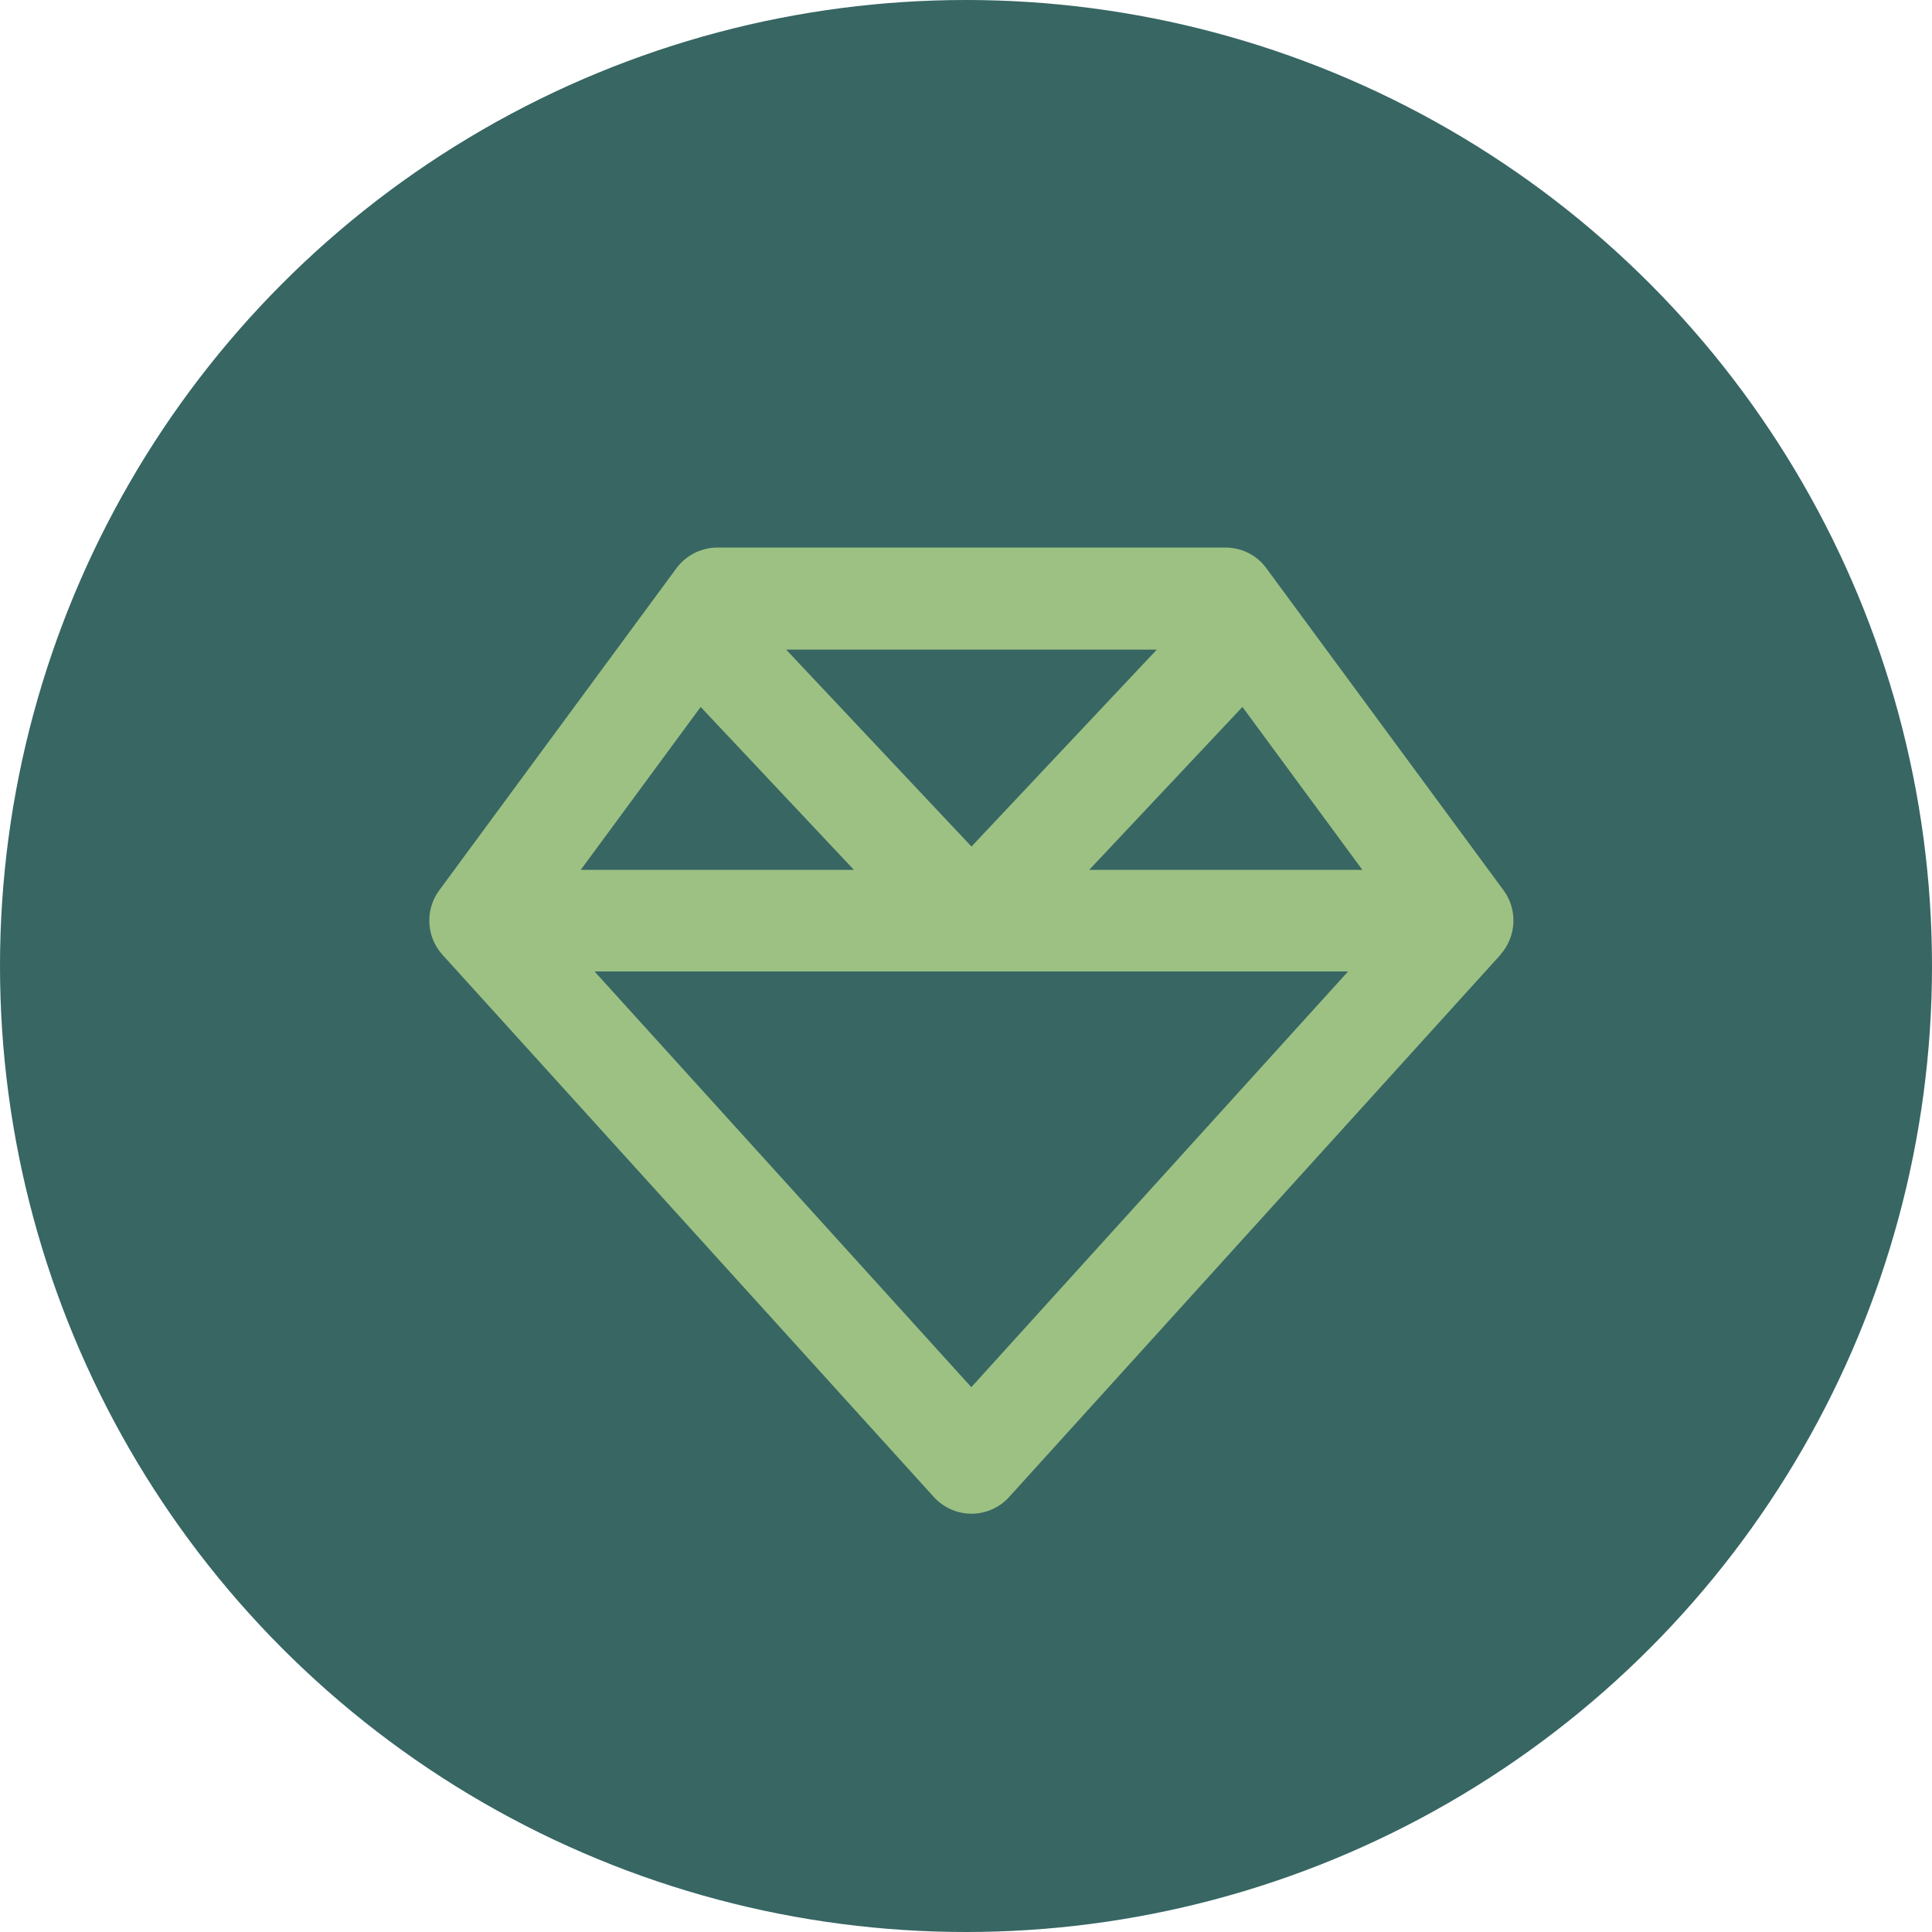
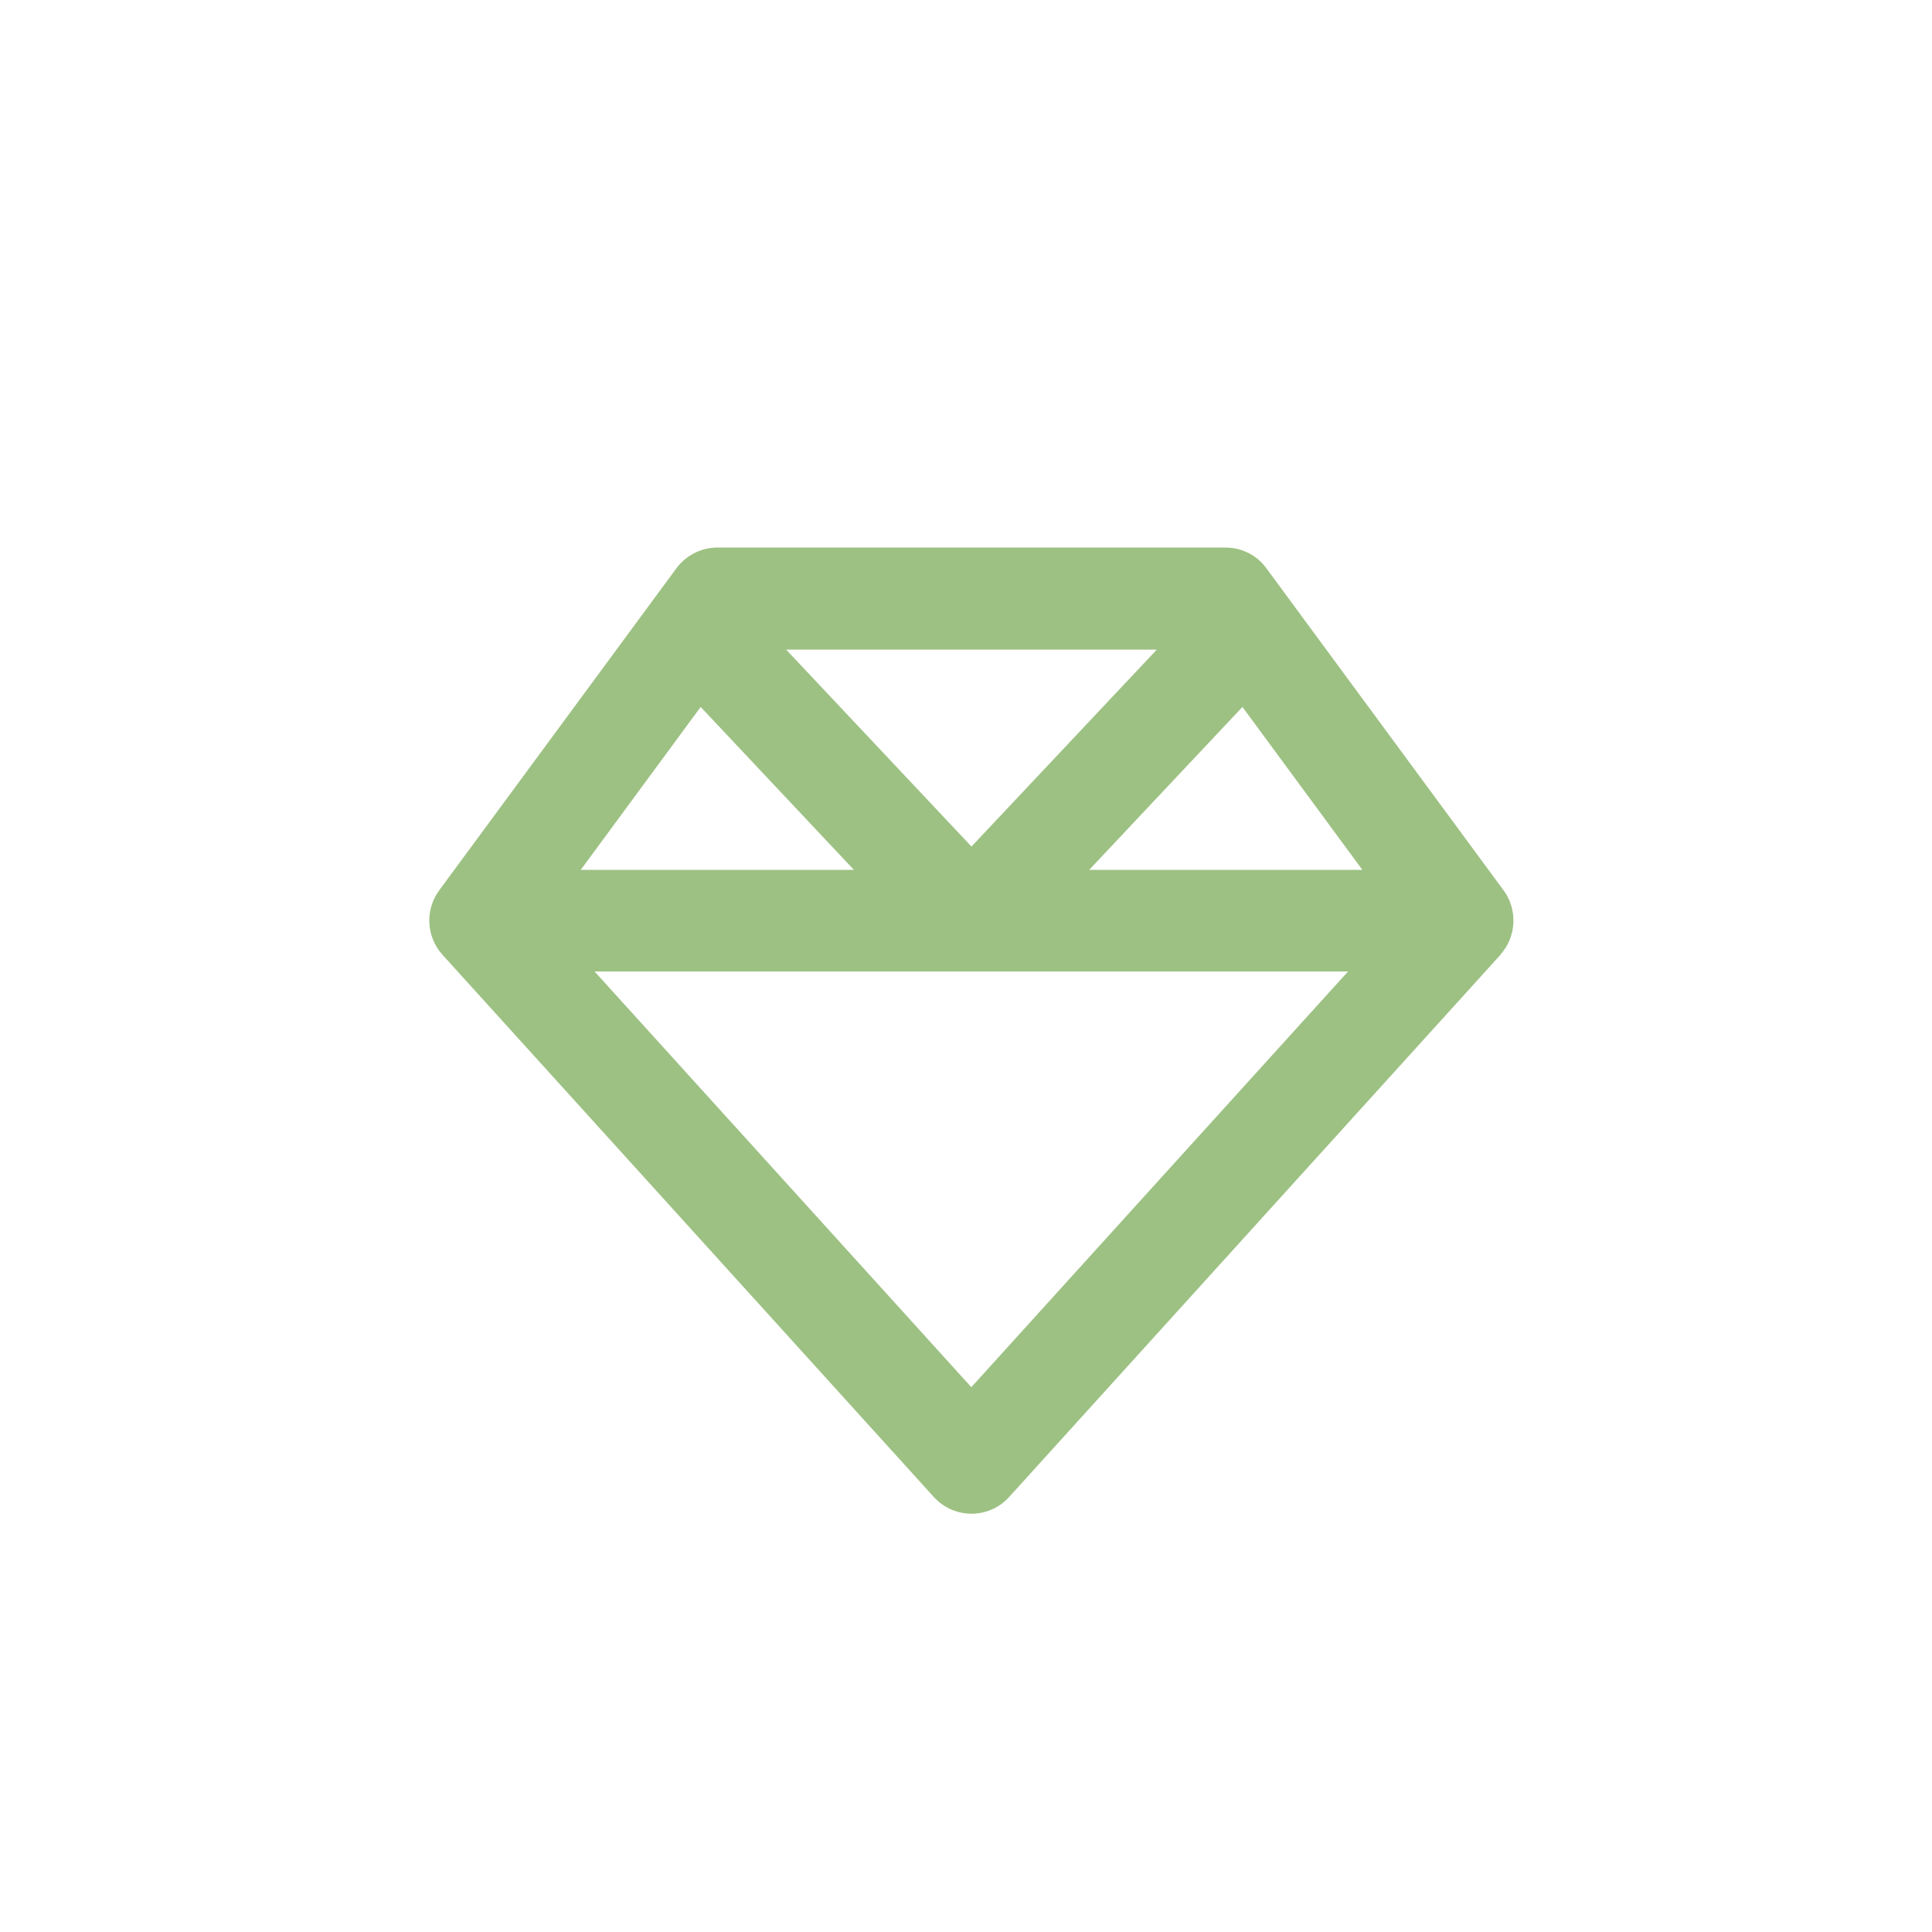
<svg xmlns="http://www.w3.org/2000/svg" id="Layer_2" data-name="Layer 2" viewBox="0 0 120 120">
  <defs>
    <style> .cls-1 { fill: #9dc183; } .cls-2 { fill: #376663; } </style>
  </defs>
  <g id="Quienes_Somos" data-name="Quienes Somos">
    <g>
-       <circle class="cls-2" cx="60" cy="60" r="60" />
      <path class="cls-1" d="M48.83,40.35l11.51,12.23,11.51-12.23h-23.02ZM77.17,43.91l-9.52,10.12h16.97l-7.45-10.12ZM83.74,60.34h-46.81l23.4,25.82,23.4-25.82ZM36.07,54.03h16.97l-9.52-10.12-7.45,10.12ZM93.2,59.3l-30.52,33.68c-.59.66-1.45,1.04-2.34,1.04s-1.74-.38-2.34-1.04l-30.52-33.68c-1.01-1.12-1.09-2.79-.2-4l14.73-20c.59-.8,1.54-1.29,2.54-1.29h31.57c1,0,1.95.47,2.54,1.29l14.73,20c.89,1.21.8,2.88-.2,4Z" />
    </g>
  </g>
</svg>